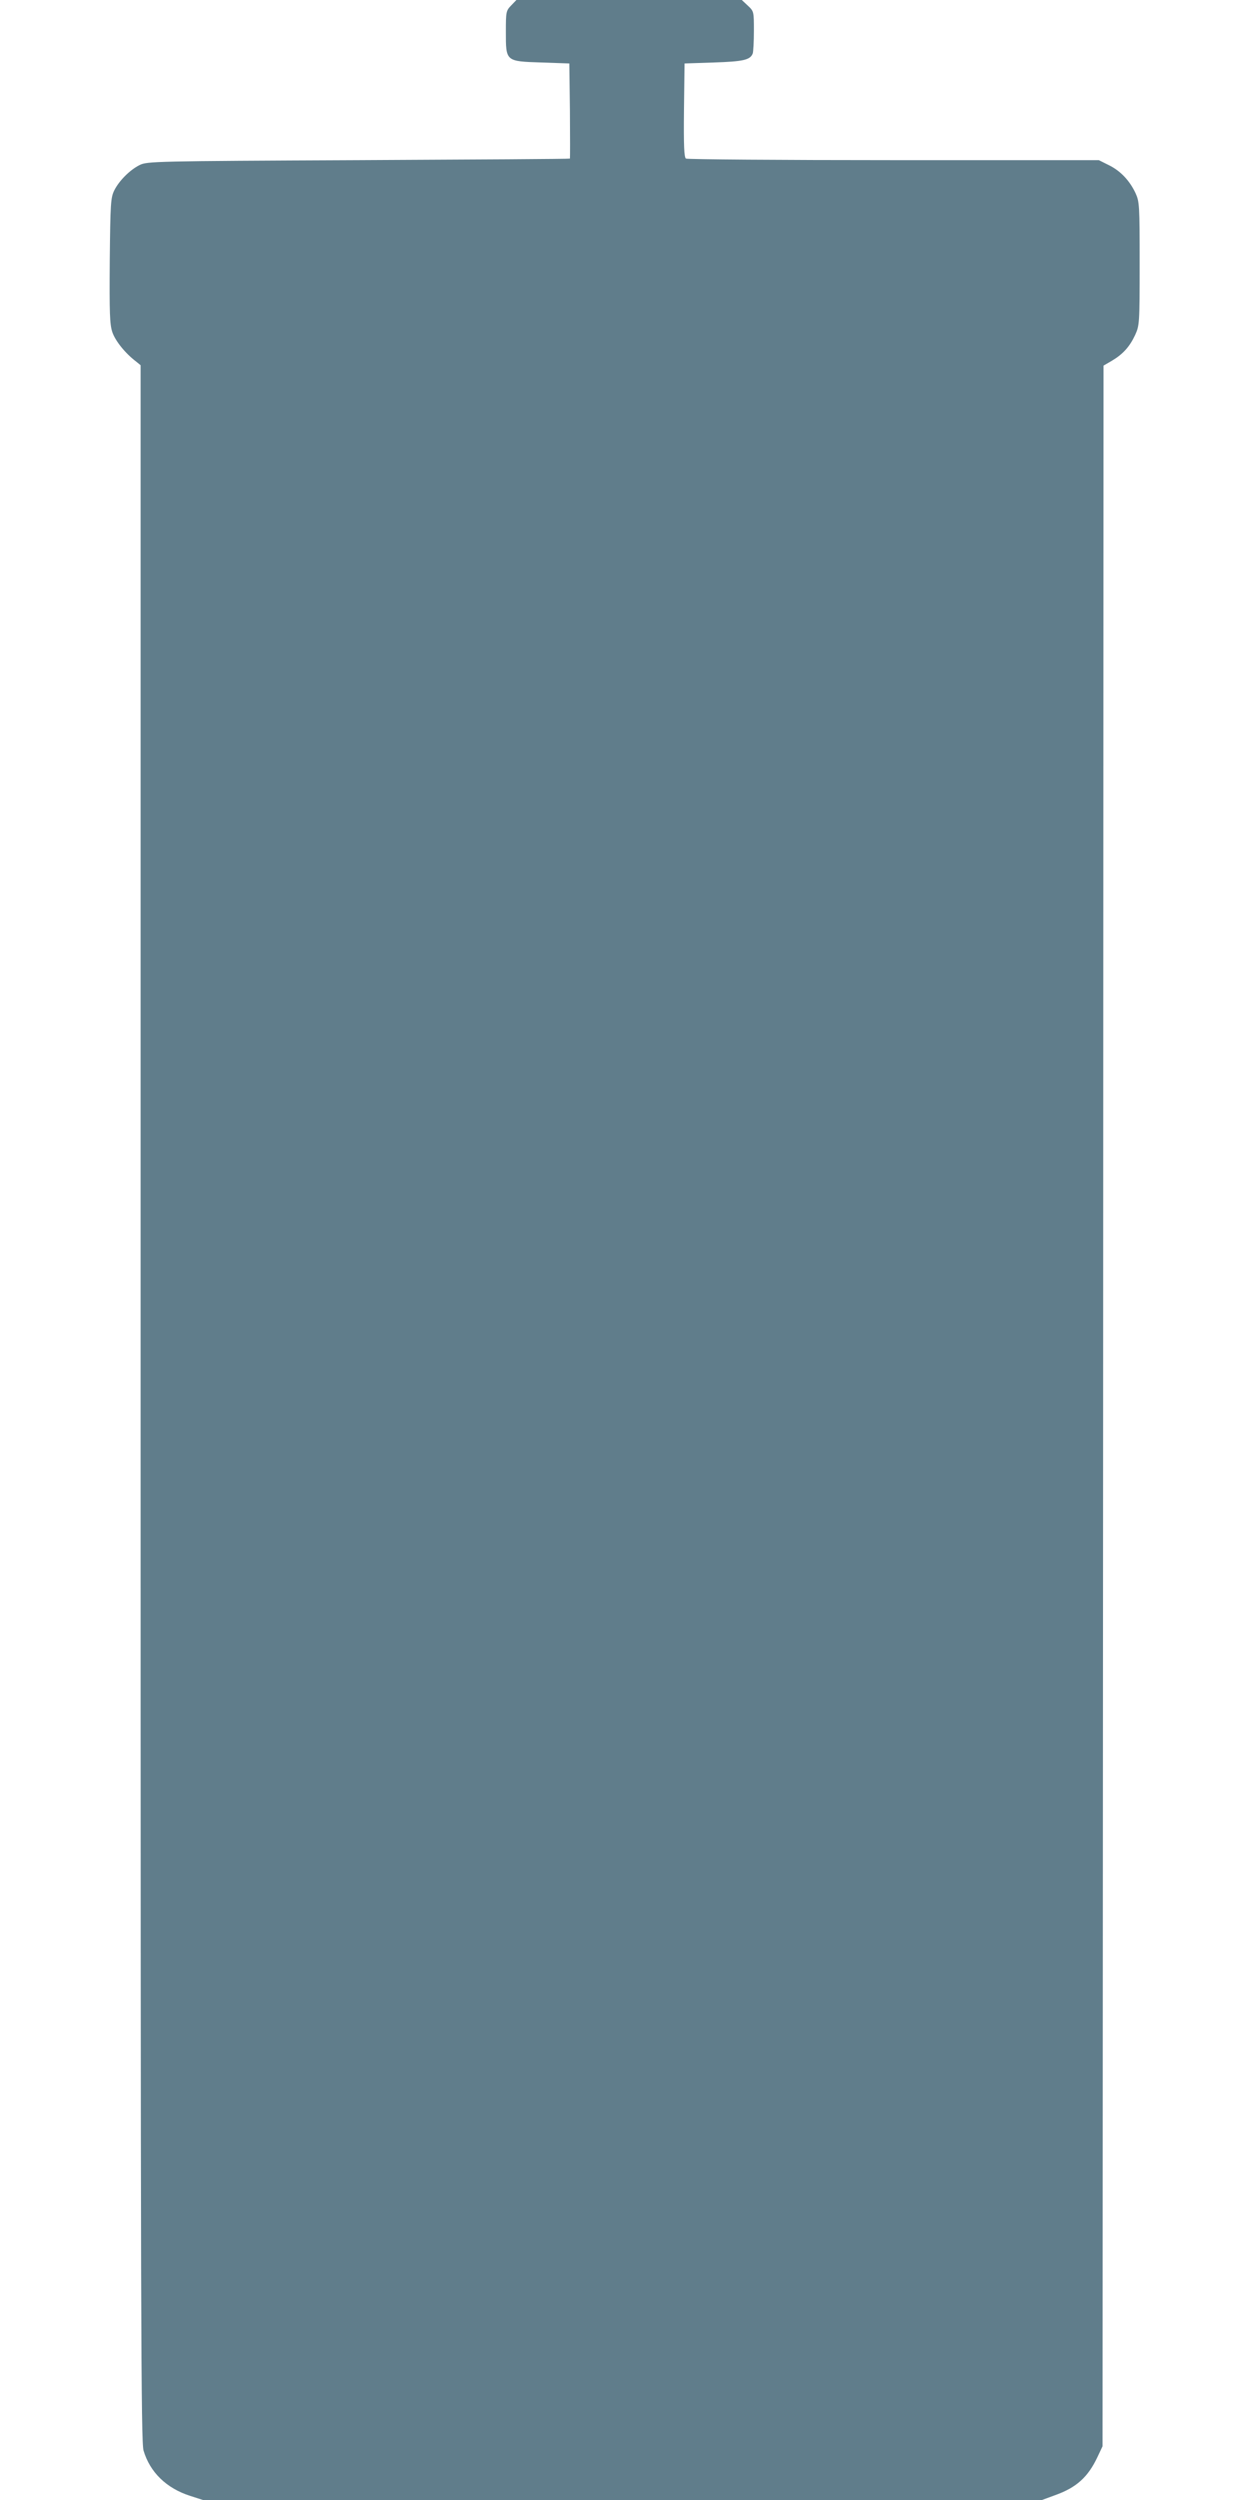
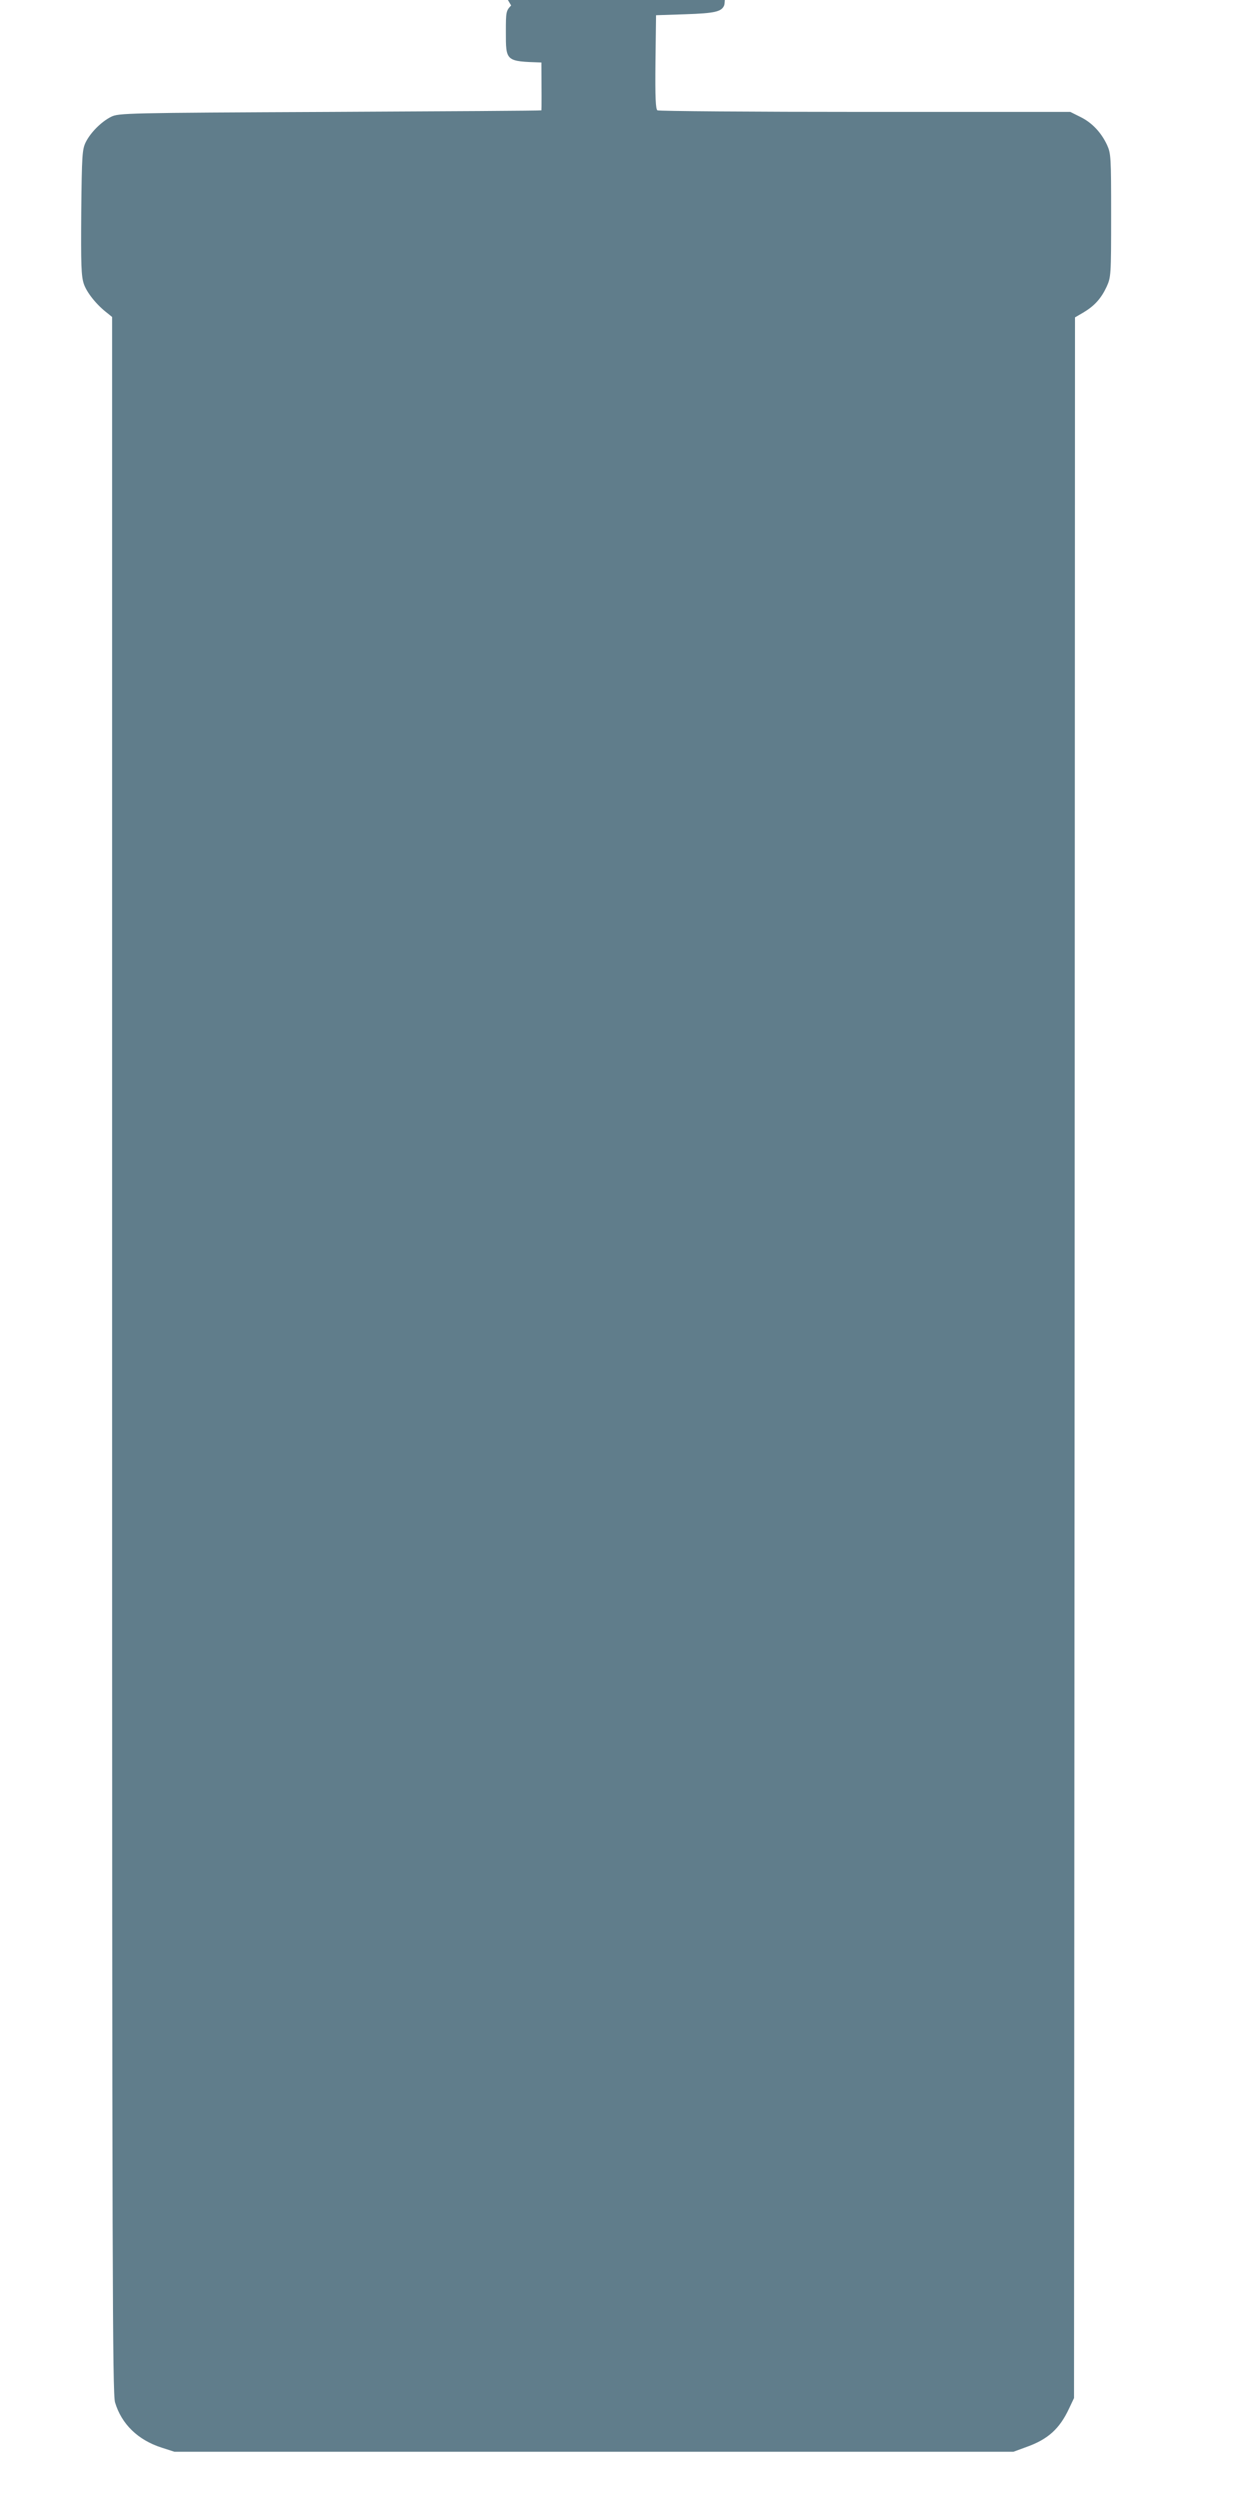
<svg xmlns="http://www.w3.org/2000/svg" version="1.0" width="640pt" height="1280pt" viewBox="0 0 640 1280" preserveAspectRatio="xMidYMid meet">
  <g transform="translate(0,1280) scale(0.1,-0.1)" fill="#607d8b" stroke="none">
-     <path d="M2617 12772 c-26 -27 -27 -33 -27 -134 0 -153 -2 -152 182 -158 l143 -5 3 -242 c1 -134 1 -244 0 -245 -2 -2 -489 -5 -1083 -8 -1048 -5 -1081 -6 -1120 -25 -50 -25 -105 -80 -130 -130 -18 -37 -20 -65 -23 -359 -2 -270 0 -326 13 -366 15 -45 66 -109 123 -152 l22 -18 0 -5313 c0 -4711 2 -5319 15 -5364 33 -111 117 -193 239 -232 l65 -21 2148 0 2148 0 68 25 c109 39 168 93 216 195 l26 55 3 5327 2 5326 43 25 c57 34 91 72 119 132 22 49 23 57 23 365 0 299 -1 317 -21 361 -30 64 -77 114 -136 143 l-52 26 -1050 0 c-578 0 -1057 4 -1064 8 -9 7 -12 63 -10 248 l3 239 150 5 c151 5 186 13 199 46 3 8 6 61 6 116 0 99 0 100 -31 129 l-31 29 -577 0 -577 0 -27 -28z" />
+     <path d="M2617 12772 c-26 -27 -27 -33 -27 -134 0 -153 -2 -152 182 -158 c1 -134 1 -244 0 -245 -2 -2 -489 -5 -1083 -8 -1048 -5 -1081 -6 -1120 -25 -50 -25 -105 -80 -130 -130 -18 -37 -20 -65 -23 -359 -2 -270 0 -326 13 -366 15 -45 66 -109 123 -152 l22 -18 0 -5313 c0 -4711 2 -5319 15 -5364 33 -111 117 -193 239 -232 l65 -21 2148 0 2148 0 68 25 c109 39 168 93 216 195 l26 55 3 5327 2 5326 43 25 c57 34 91 72 119 132 22 49 23 57 23 365 0 299 -1 317 -21 361 -30 64 -77 114 -136 143 l-52 26 -1050 0 c-578 0 -1057 4 -1064 8 -9 7 -12 63 -10 248 l3 239 150 5 c151 5 186 13 199 46 3 8 6 61 6 116 0 99 0 100 -31 129 l-31 29 -577 0 -577 0 -27 -28z" />
  </g>
</svg>